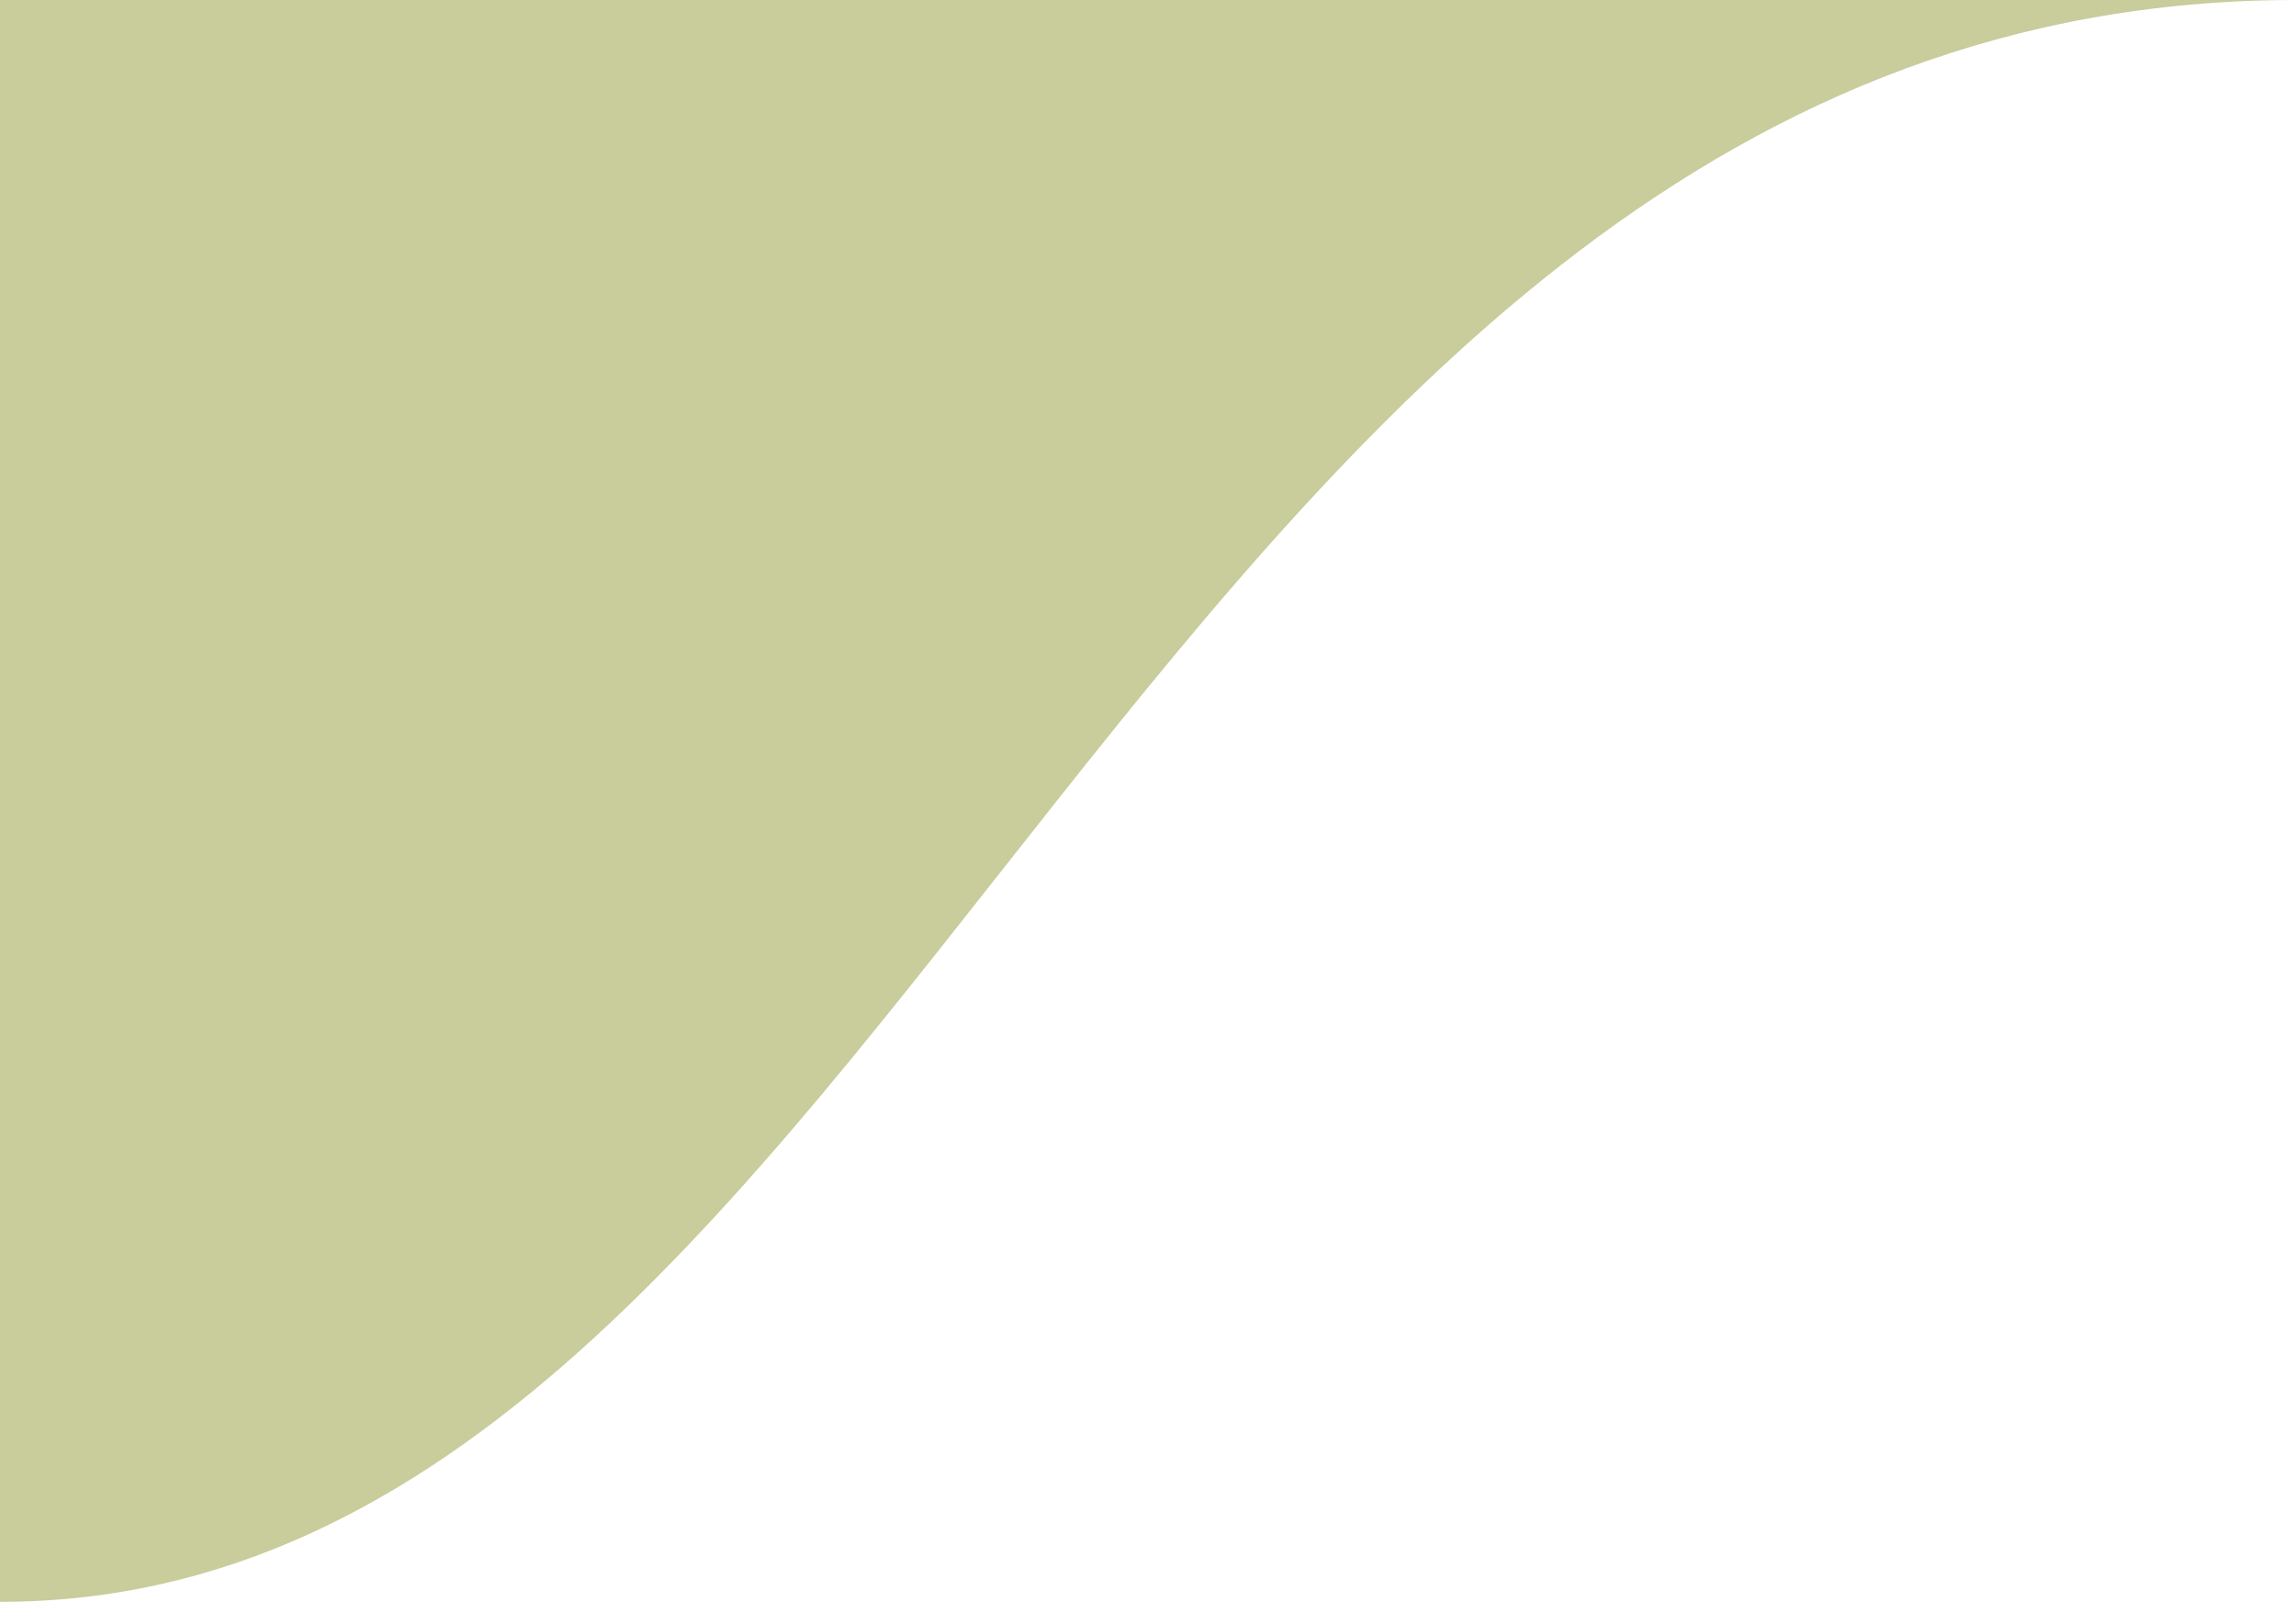
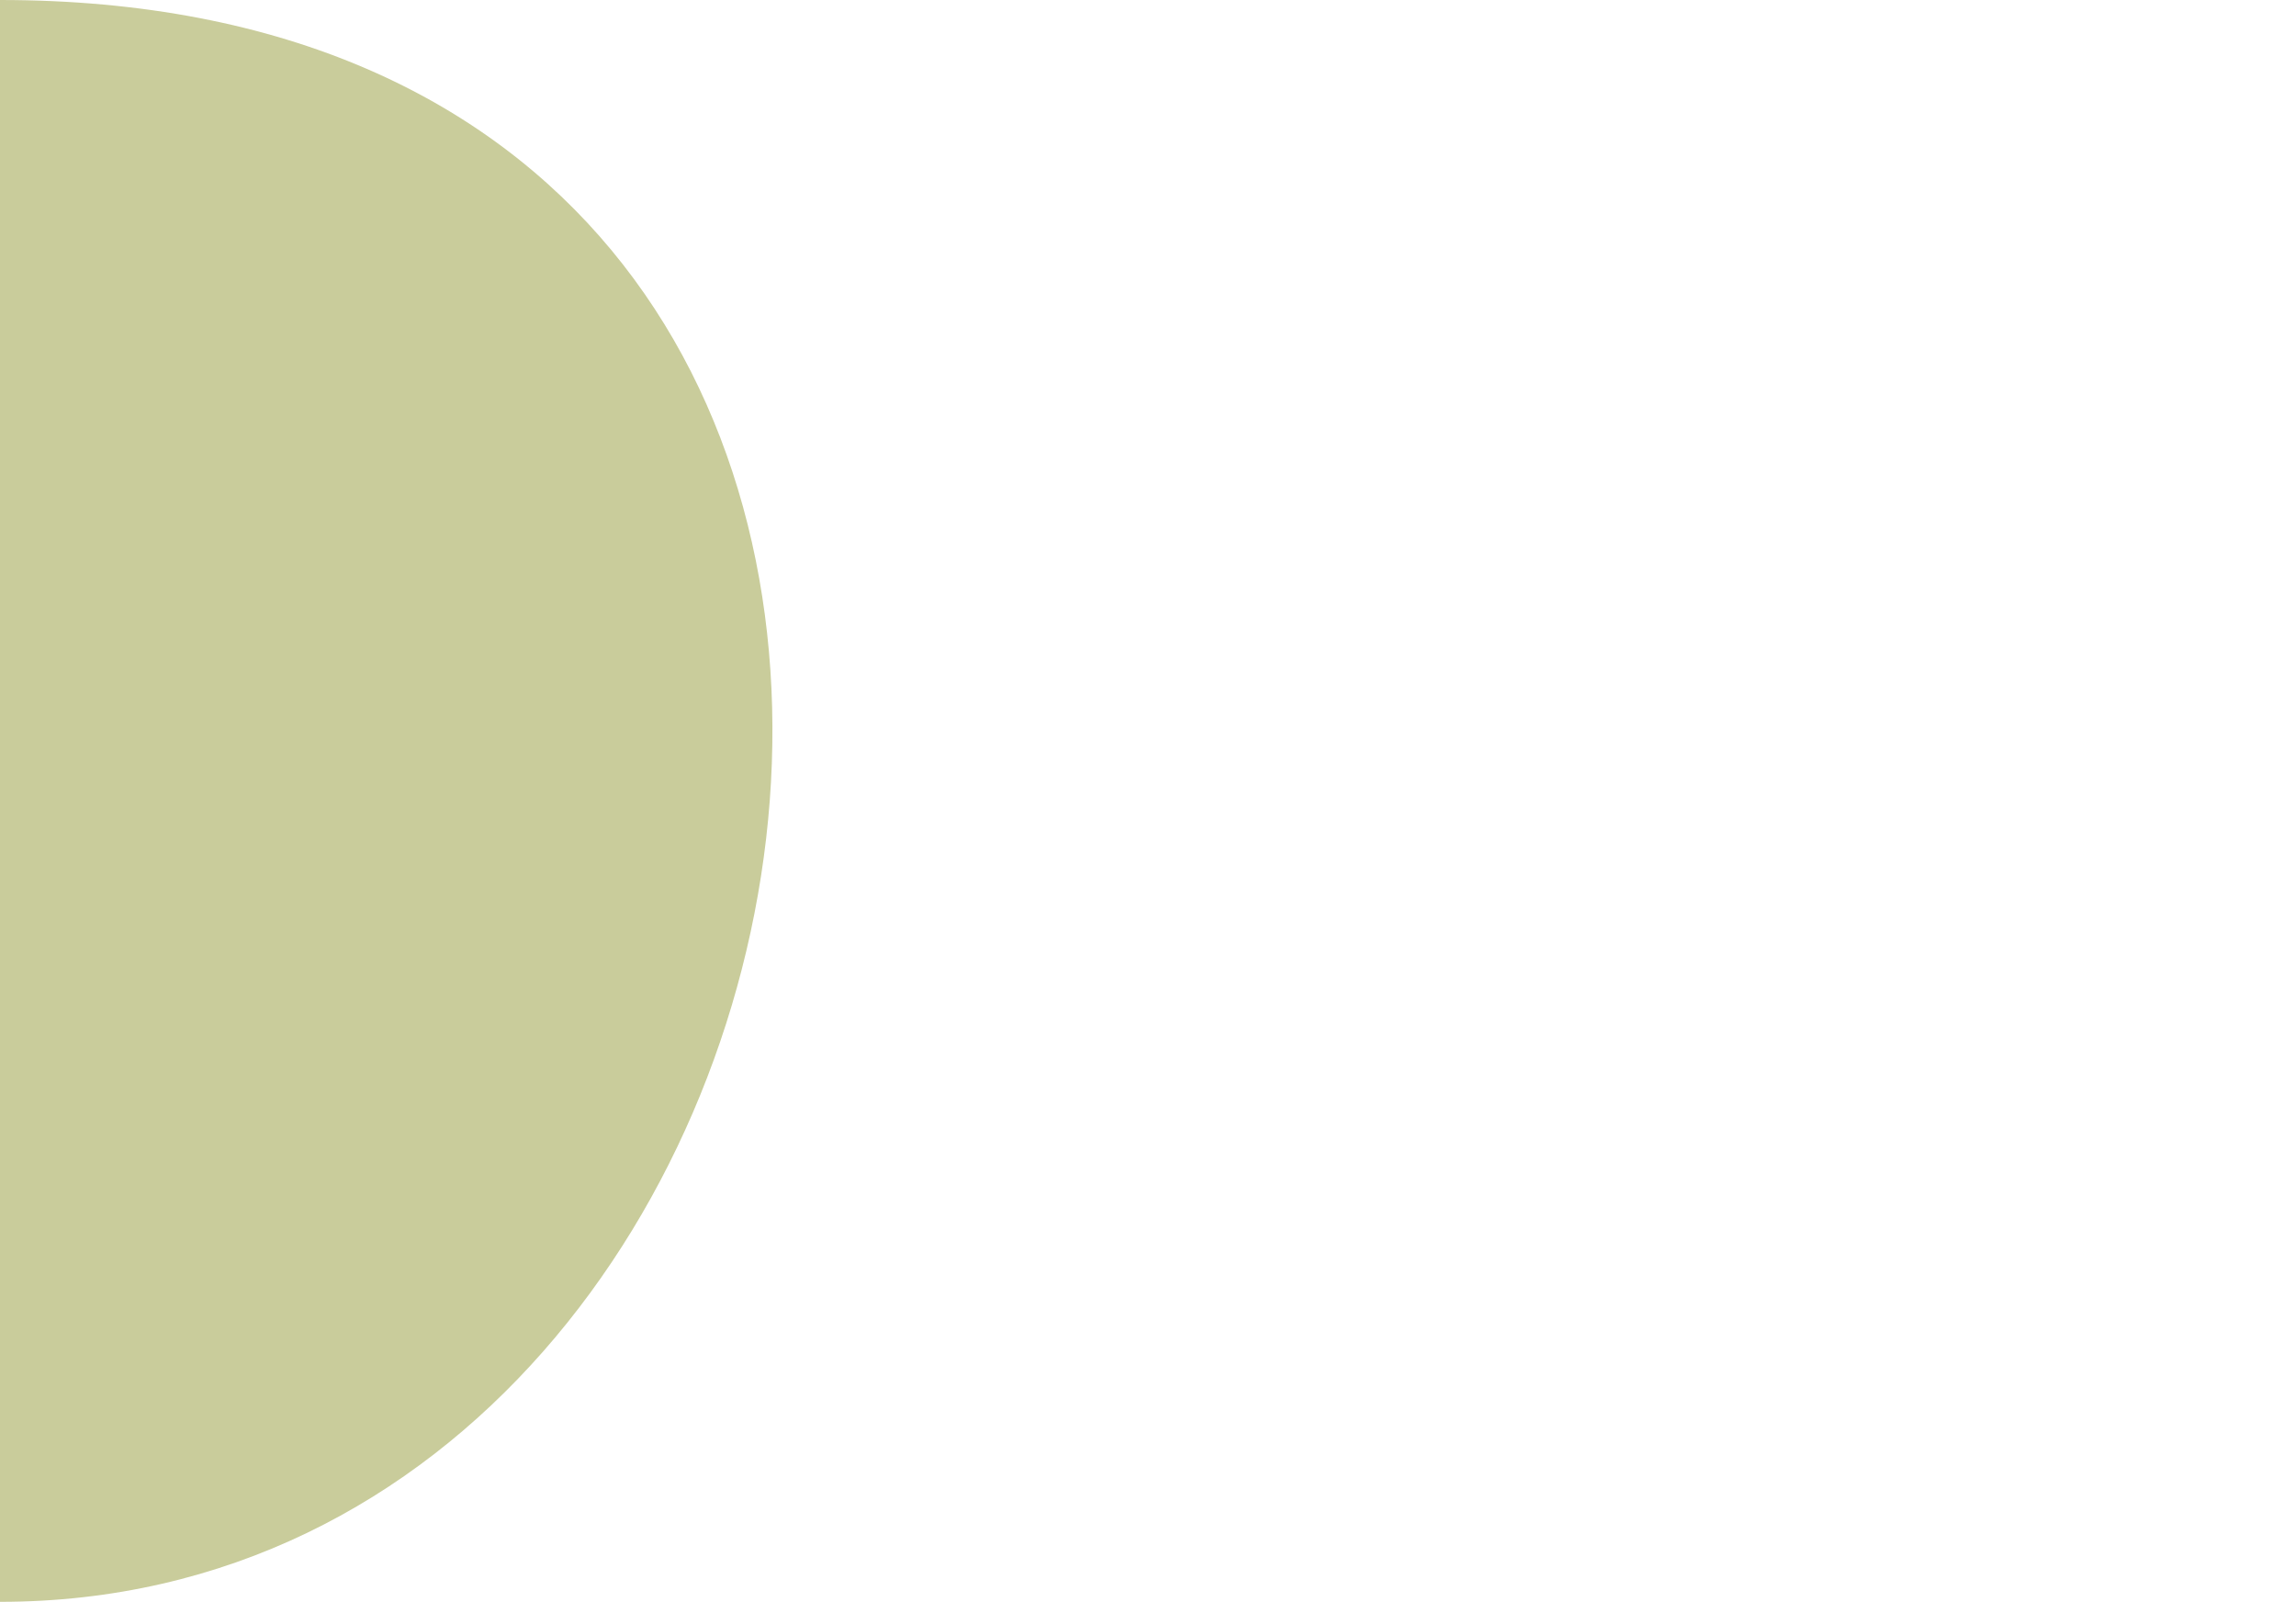
<svg xmlns="http://www.w3.org/2000/svg" width="430" height="300" viewBox="0 0 430 300" fill="none">
-   <path d="M2.0504e-05 299.936L0 3.05176e-05L430 6.10352e-05C215 3.05176e-05 169.424 299.936 2.0504e-05 299.936Z" fill="#C9CC9B" />
+   <path d="M2.0504e-05 299.936L0 3.05176e-05C215 3.05176e-05 169.424 299.936 2.0504e-05 299.936Z" fill="#C9CC9B" />
</svg>